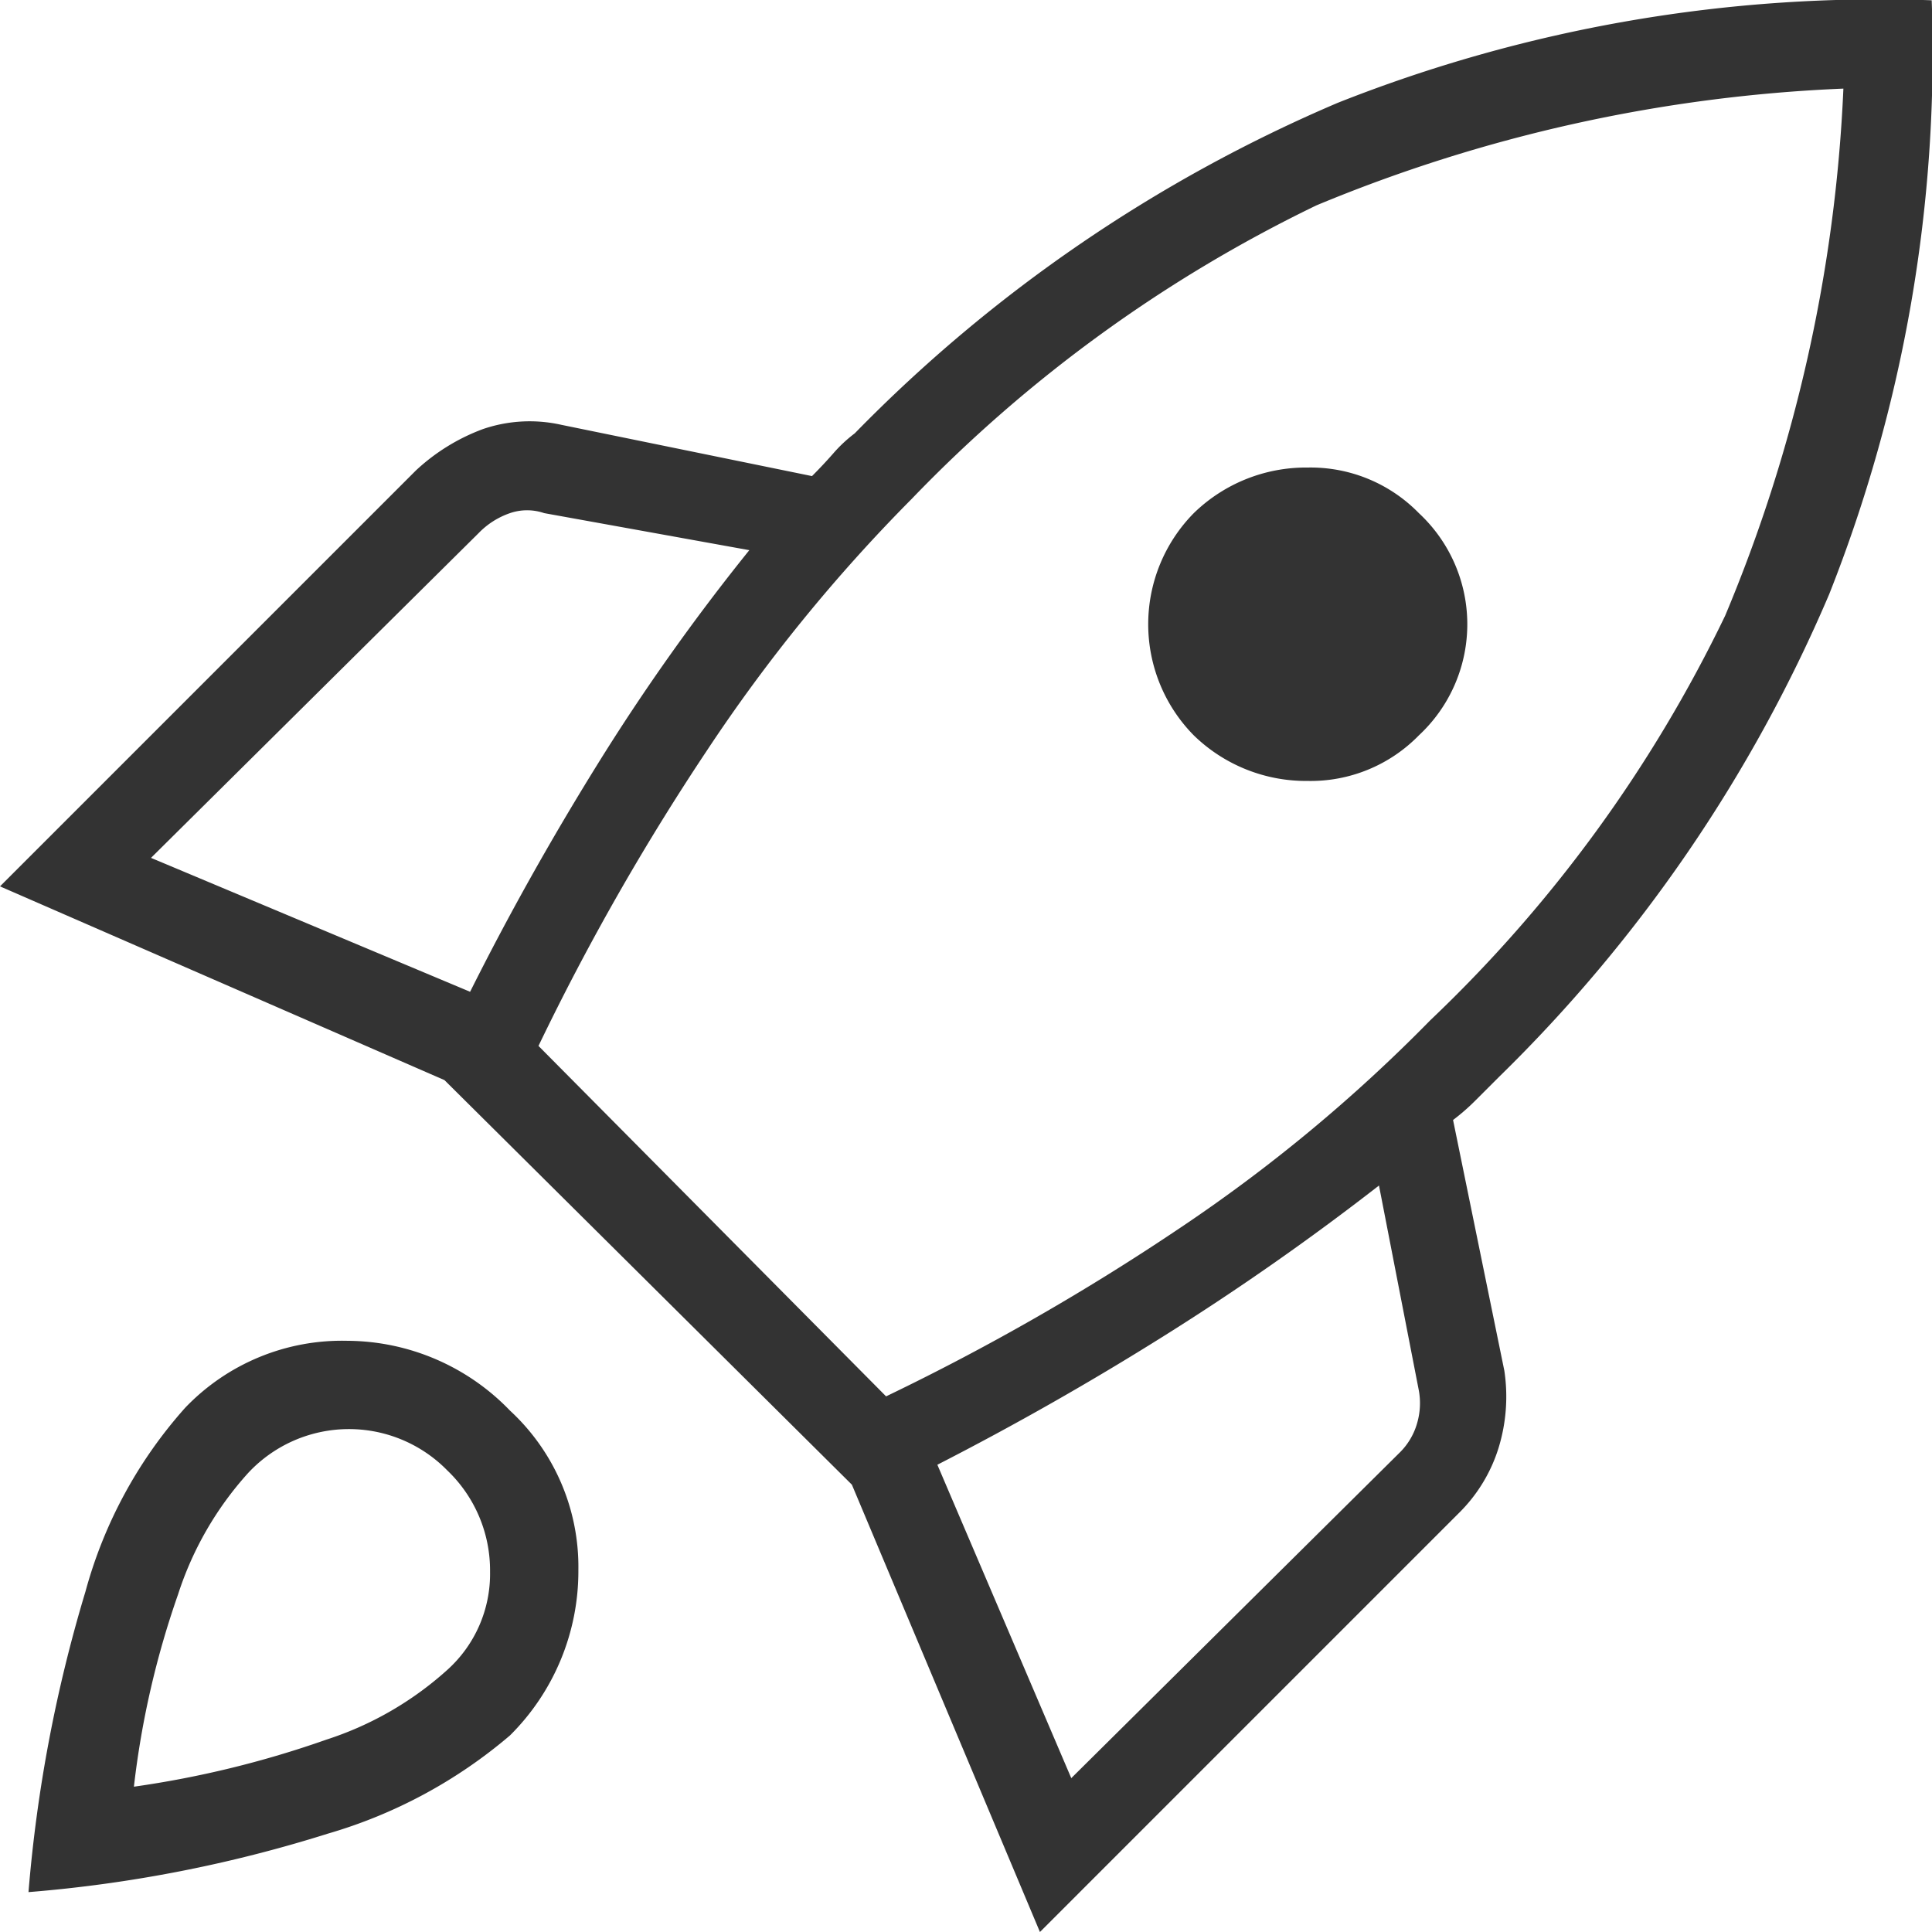
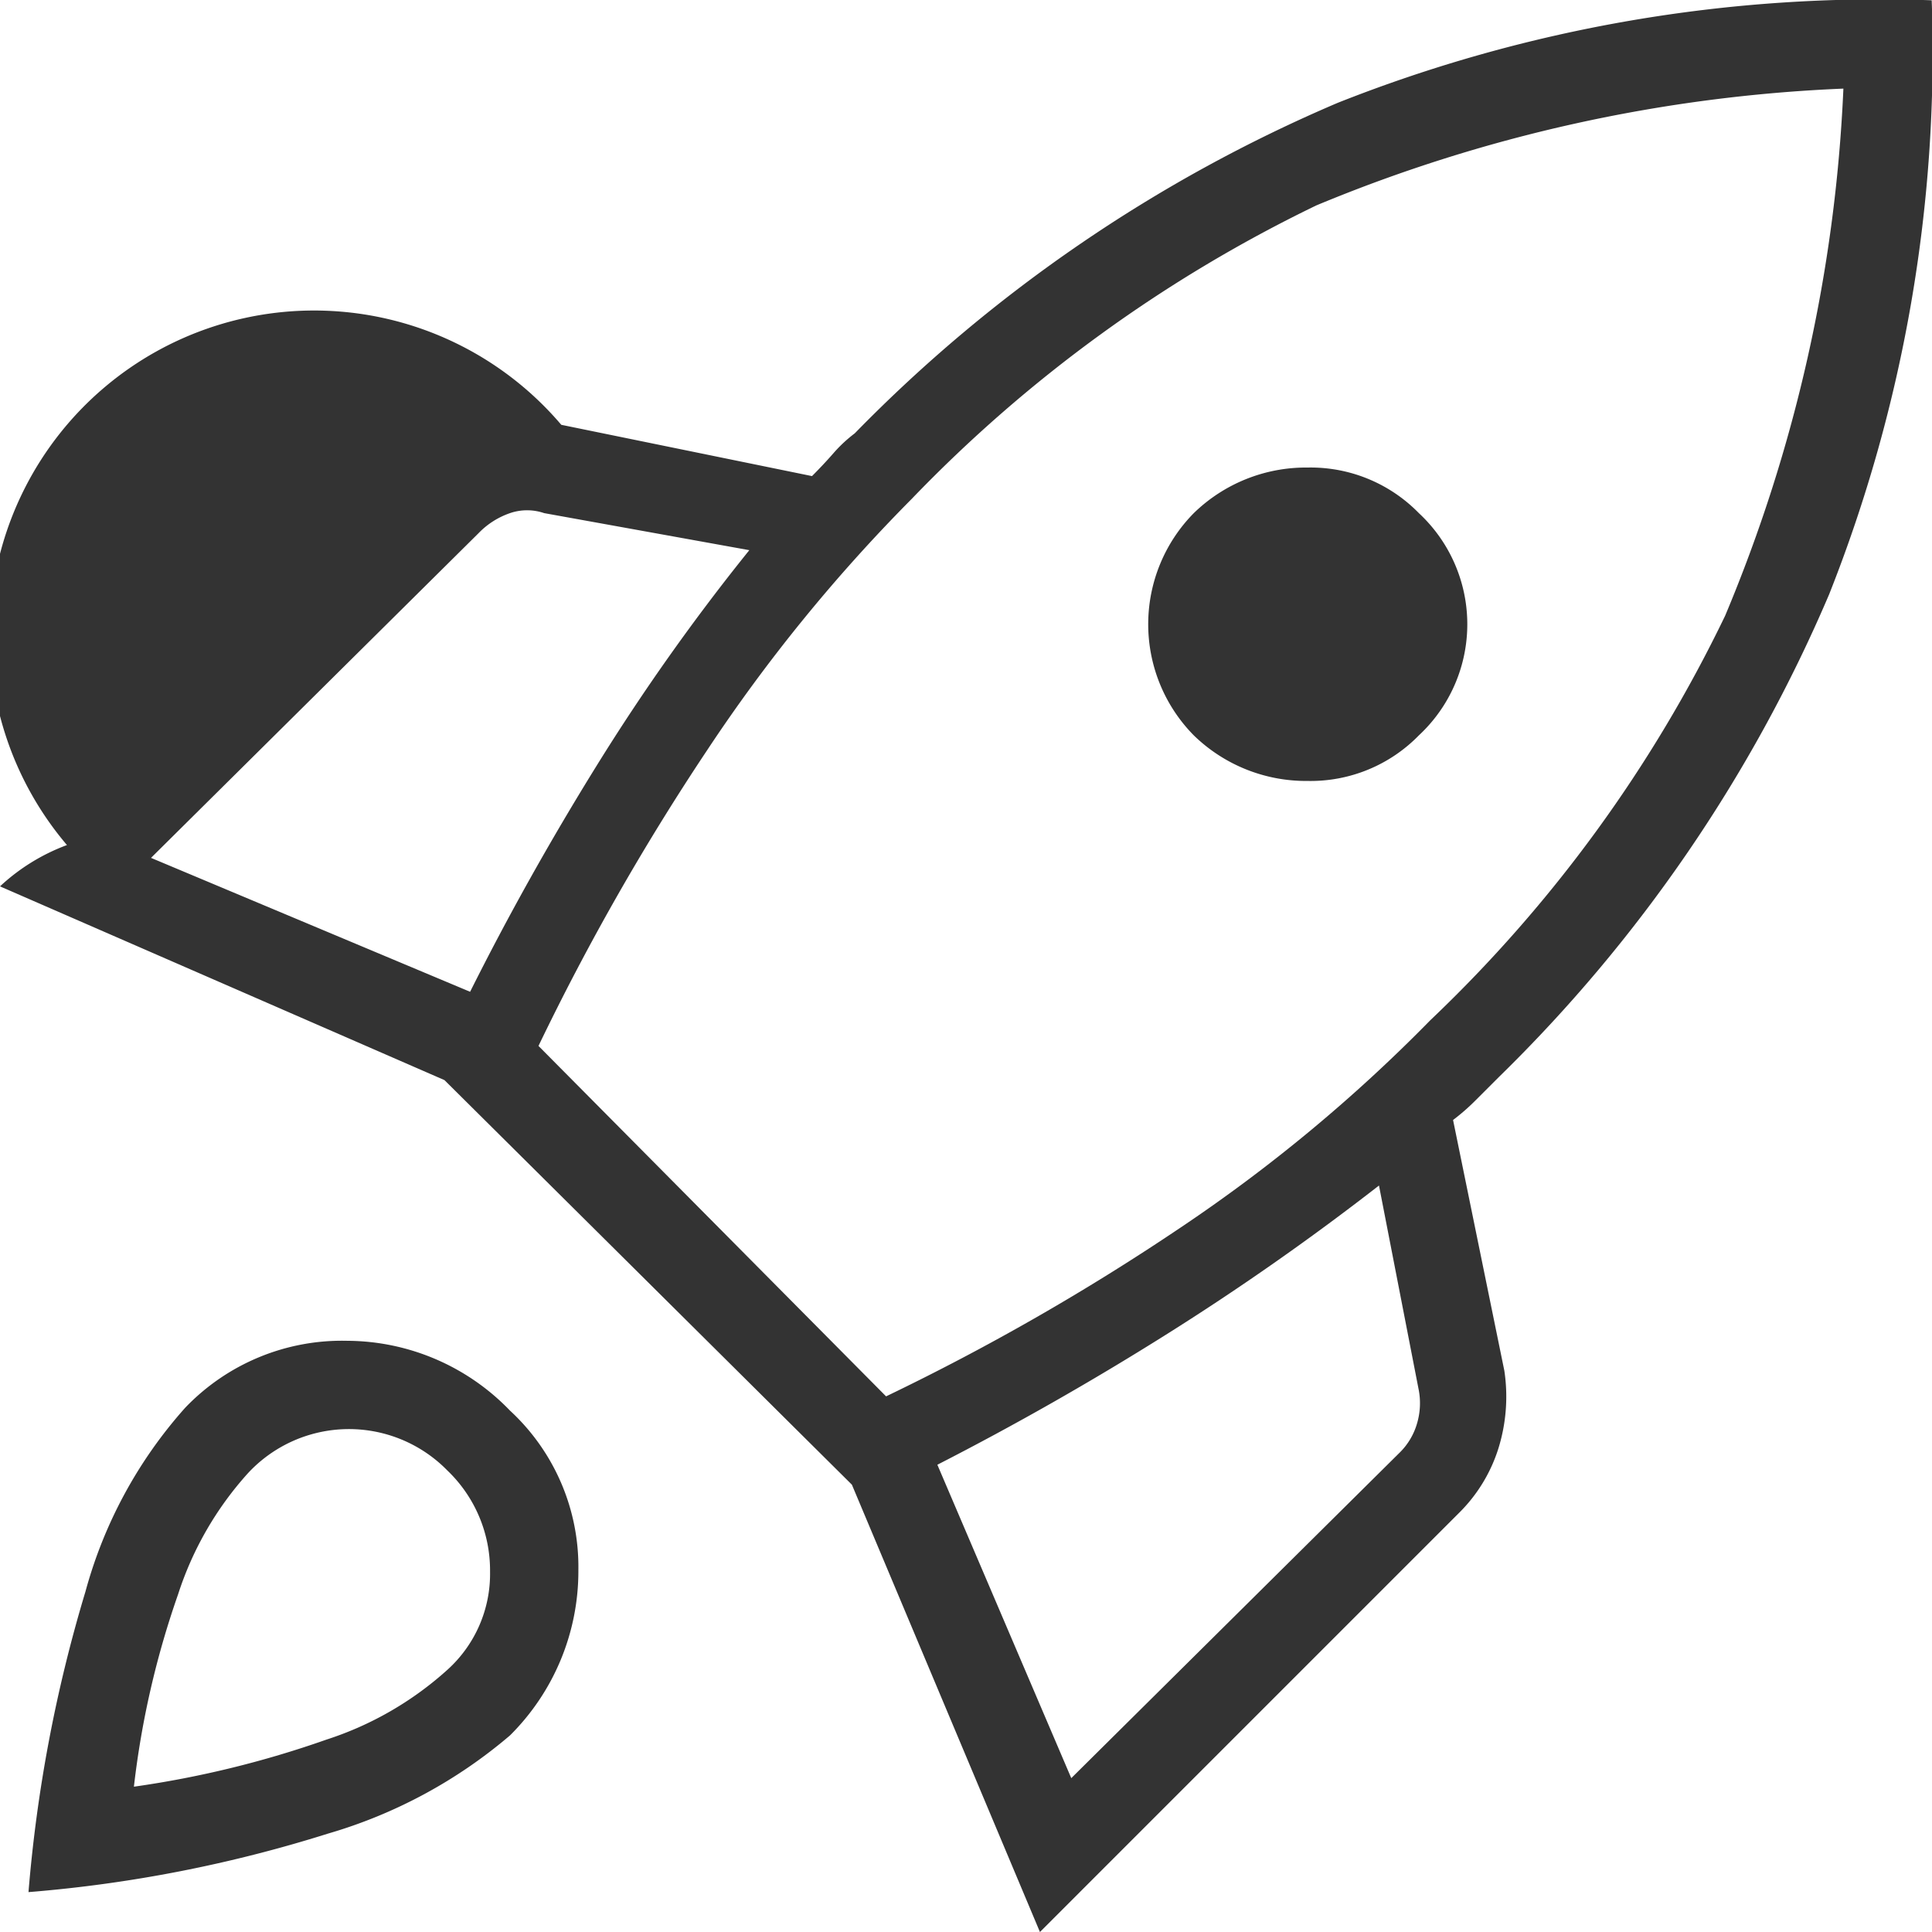
<svg xmlns="http://www.w3.org/2000/svg" width="33.905" height="33.905" viewBox="0 0 33.905 33.905">
-   <path id="rocket_launch_FILL0_wght200_GRAD0_opsz48" d="M9.45,22.6l5.6,2.35q1-2,2.225-3.975A37.622,37.622,0,0,1,19.95,17.2l-3.6-.65a.925.925,0,0,0-.6,0,1.4,1.4,0,0,0-.55.35Zm6.8,3.3,6.1,6.15A41.207,41.207,0,0,0,27.5,29.1a27.83,27.83,0,0,0,4.4-3.65,24.368,24.368,0,0,0,5.175-7.1A26.907,26.907,0,0,0,39.15,9.1a26.96,26.96,0,0,0-9.25,2.05,24.832,24.832,0,0,0-7.1,5.15,28.906,28.906,0,0,0-3.6,4.425A42.752,42.752,0,0,0,16.25,25.9Zm11.5-5.45a2.777,2.777,0,0,1,0-3.9,2.823,2.823,0,0,1,2-.8,2.654,2.654,0,0,1,1.95.8,2.662,2.662,0,0,1,0,3.9,2.654,2.654,0,0,1-1.95.8,2.823,2.823,0,0,1-2-.8ZM25.6,38.75l5.75-5.7a1.179,1.179,0,0,0,.325-.55,1.248,1.248,0,0,0,.025-.55l-.7-3.6a45.7,45.7,0,0,1-3.75,2.625q-1.95,1.225-4,2.275ZM40.7,7.55a25.805,25.805,0,0,1-1.8,10.425,26.189,26.189,0,0,1-5.8,8.475l-.4.4a3.755,3.755,0,0,1-.4.35l.9,4.4a3.063,3.063,0,0,1-.1,1.35,2.753,2.753,0,0,1-.7,1.15l-7.35,7.35-3.3-7.85L14.6,26.5,6.8,23.1l7.3-7.3a3.517,3.517,0,0,1,1.175-.725A2.531,2.531,0,0,1,16.65,15l4.4.9q.2-.2.375-.4a2.46,2.46,0,0,1,.375-.35,26.189,26.189,0,0,1,8.475-5.8A25.805,25.805,0,0,1,40.7,7.55ZM10.05,32.25a3.806,3.806,0,0,1,2.85-1.175A3.984,3.984,0,0,1,15.75,32.3a3.732,3.732,0,0,1,1.2,2.8,4.06,4.06,0,0,1-1.2,2.9,8.632,8.632,0,0,1-3.2,1.725A23.8,23.8,0,0,1,7.3,40.75a25.414,25.414,0,0,1,1-5.275,7.982,7.982,0,0,1,1.75-3.225Zm1.1,1.15a5.85,5.85,0,0,0-1.225,2.125A15.535,15.535,0,0,0,9.15,38.9a17.552,17.552,0,0,0,3.375-.825A5.851,5.851,0,0,0,14.65,36.85a2.266,2.266,0,0,0,.75-1.725,2.426,2.426,0,0,0-.75-1.775,2.416,2.416,0,0,0-3.5.05Z" transform="translate(-6.8 -7.545)" fill="#333" />
+   <path id="rocket_launch_FILL0_wght200_GRAD0_opsz48" d="M9.45,22.6l5.6,2.35q1-2,2.225-3.975A37.622,37.622,0,0,1,19.95,17.2l-3.6-.65a.925.925,0,0,0-.6,0,1.4,1.4,0,0,0-.55.35Zm6.8,3.3,6.1,6.15A41.207,41.207,0,0,0,27.5,29.1a27.83,27.83,0,0,0,4.4-3.65,24.368,24.368,0,0,0,5.175-7.1A26.907,26.907,0,0,0,39.15,9.1a26.96,26.96,0,0,0-9.25,2.05,24.832,24.832,0,0,0-7.1,5.15,28.906,28.906,0,0,0-3.6,4.425A42.752,42.752,0,0,0,16.25,25.9Zm11.5-5.45a2.777,2.777,0,0,1,0-3.9,2.823,2.823,0,0,1,2-.8,2.654,2.654,0,0,1,1.95.8,2.662,2.662,0,0,1,0,3.9,2.654,2.654,0,0,1-1.95.8,2.823,2.823,0,0,1-2-.8ZM25.6,38.75l5.75-5.7a1.179,1.179,0,0,0,.325-.55,1.248,1.248,0,0,0,.025-.55l-.7-3.6a45.7,45.7,0,0,1-3.75,2.625q-1.95,1.225-4,2.275ZM40.7,7.55a25.805,25.805,0,0,1-1.8,10.425,26.189,26.189,0,0,1-5.8,8.475l-.4.4a3.755,3.755,0,0,1-.4.35l.9,4.4a3.063,3.063,0,0,1-.1,1.35,2.753,2.753,0,0,1-.7,1.15l-7.35,7.35-3.3-7.85L14.6,26.5,6.8,23.1a3.517,3.517,0,0,1,1.175-.725A2.531,2.531,0,0,1,16.65,15l4.4.9q.2-.2.375-.4a2.46,2.46,0,0,1,.375-.35,26.189,26.189,0,0,1,8.475-5.8A25.805,25.805,0,0,1,40.7,7.55ZM10.05,32.25a3.806,3.806,0,0,1,2.85-1.175A3.984,3.984,0,0,1,15.75,32.3a3.732,3.732,0,0,1,1.2,2.8,4.06,4.06,0,0,1-1.2,2.9,8.632,8.632,0,0,1-3.2,1.725A23.8,23.8,0,0,1,7.3,40.75a25.414,25.414,0,0,1,1-5.275,7.982,7.982,0,0,1,1.75-3.225Zm1.1,1.15a5.85,5.85,0,0,0-1.225,2.125A15.535,15.535,0,0,0,9.15,38.9a17.552,17.552,0,0,0,3.375-.825A5.851,5.851,0,0,0,14.65,36.85a2.266,2.266,0,0,0,.75-1.725,2.426,2.426,0,0,0-.75-1.775,2.416,2.416,0,0,0-3.5.05Z" transform="translate(-6.8 -7.545)" fill="#333" />
</svg>